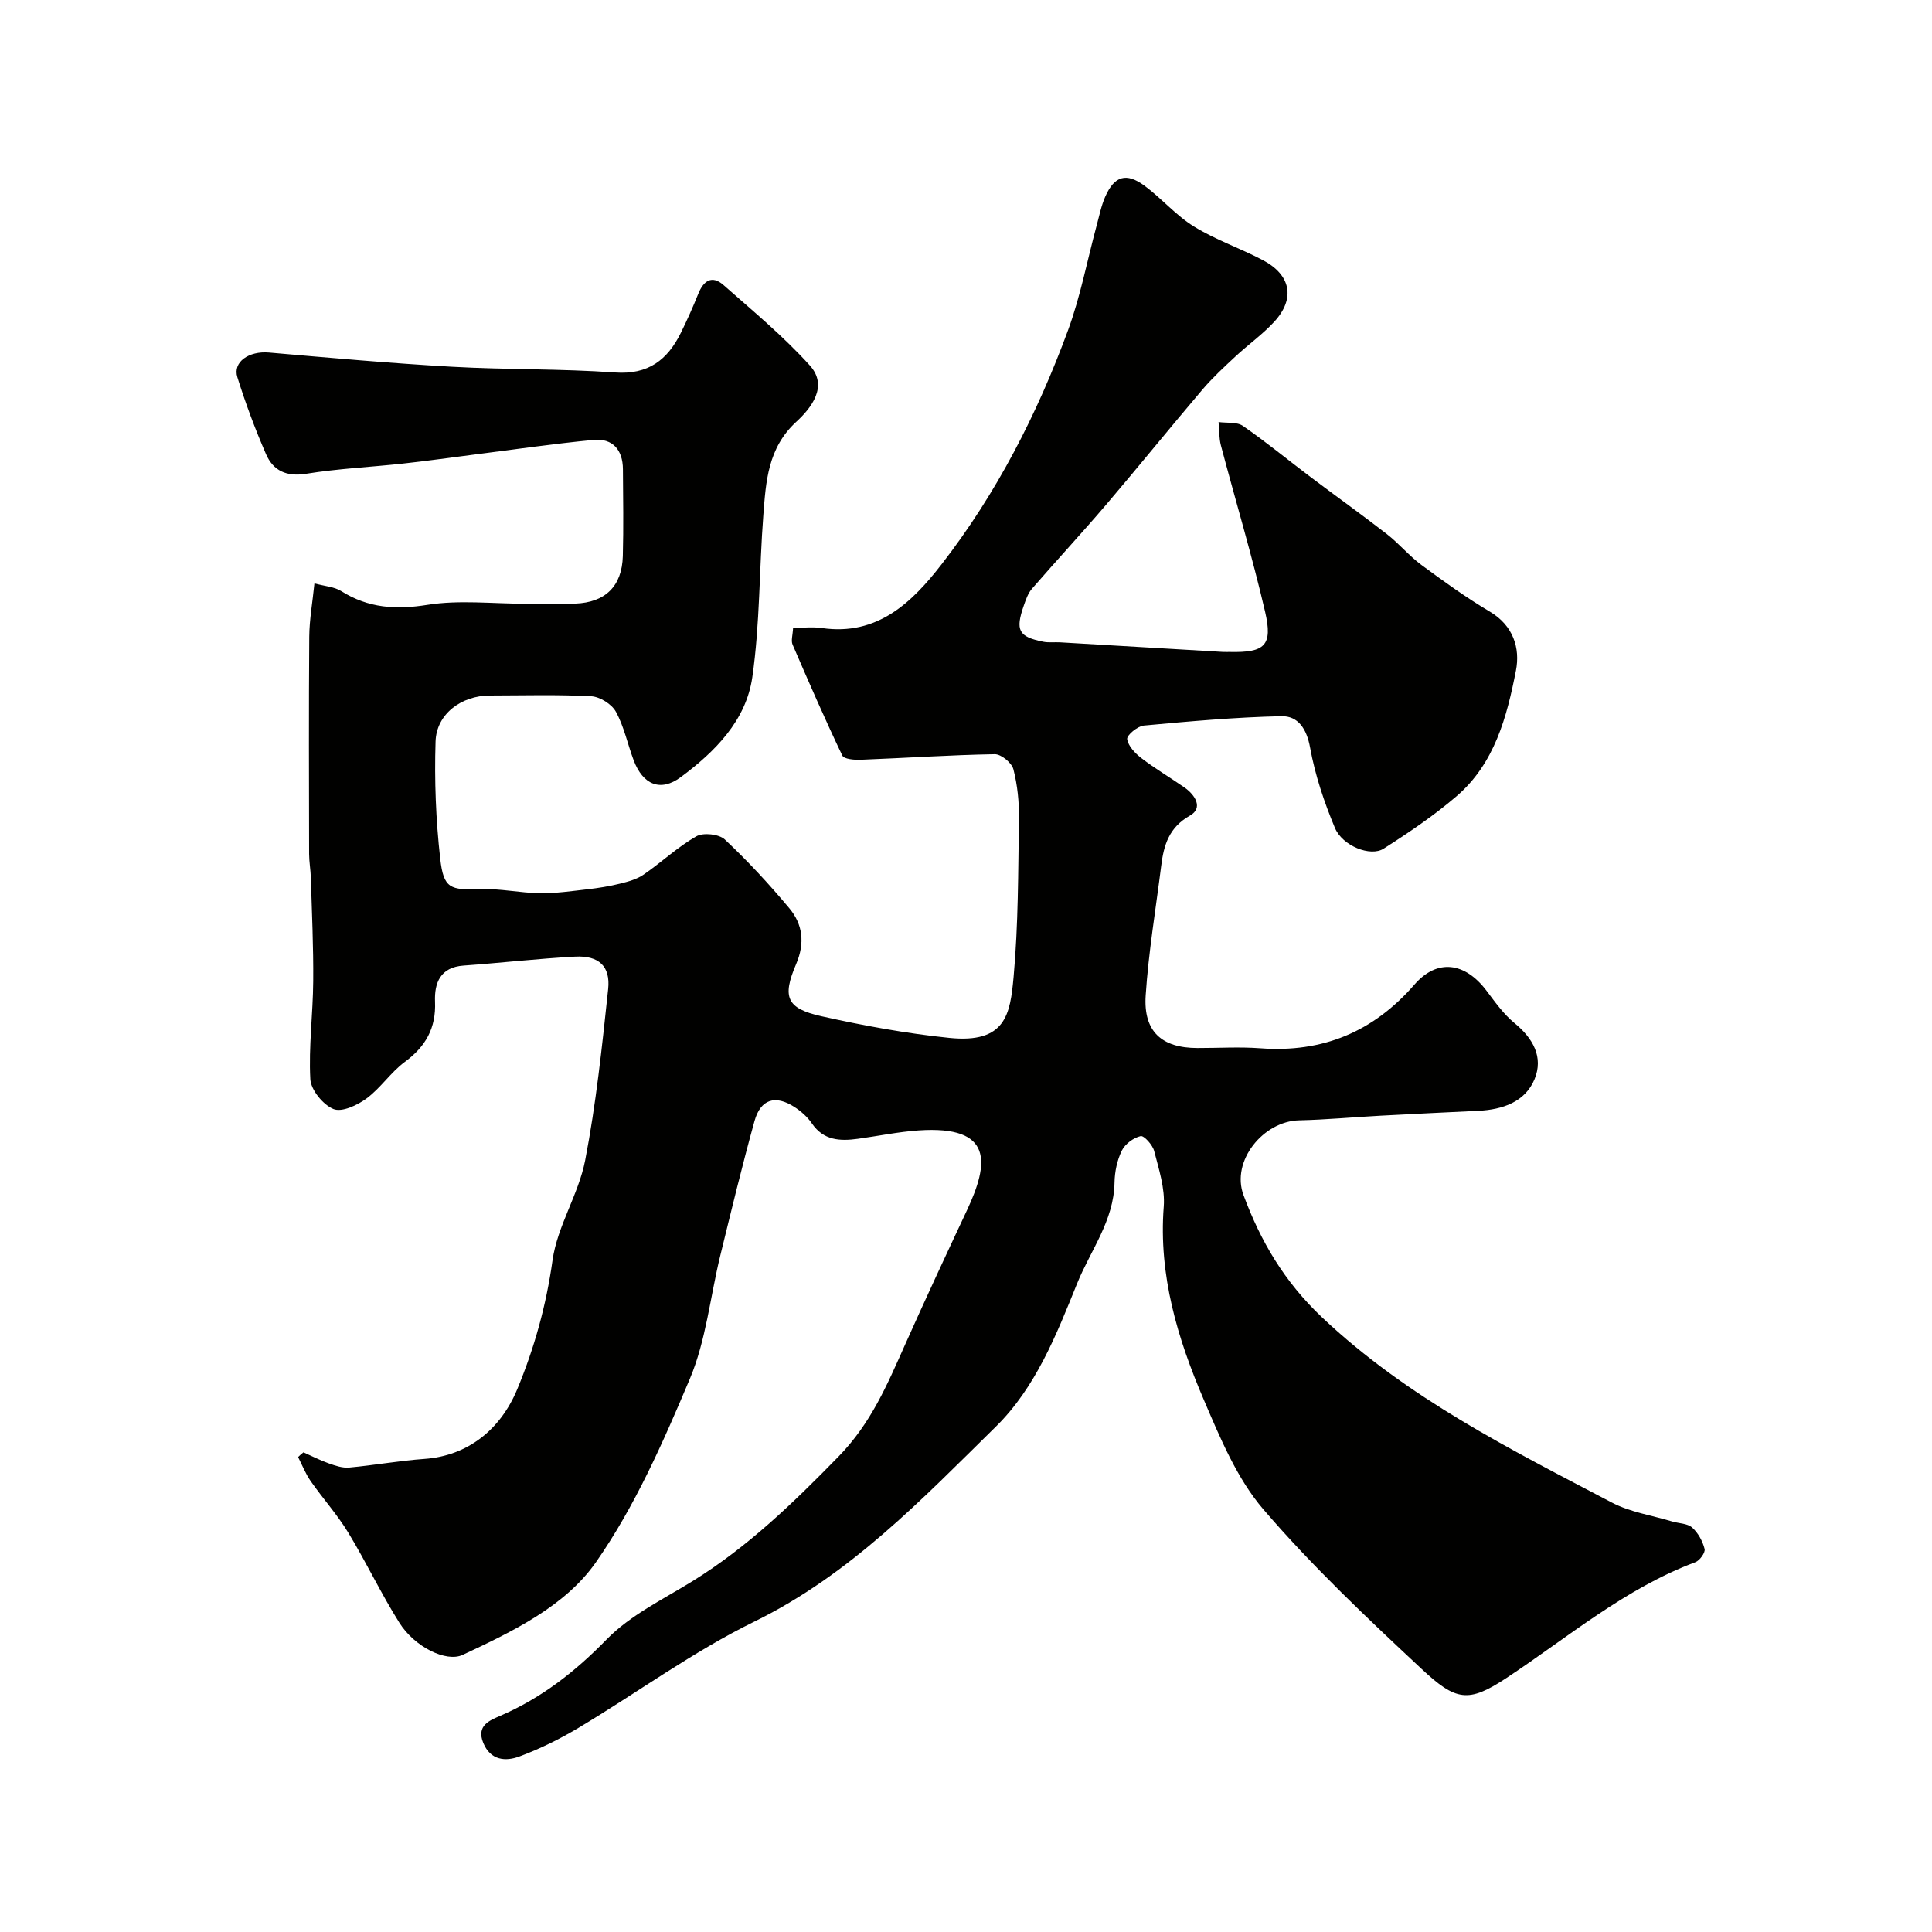
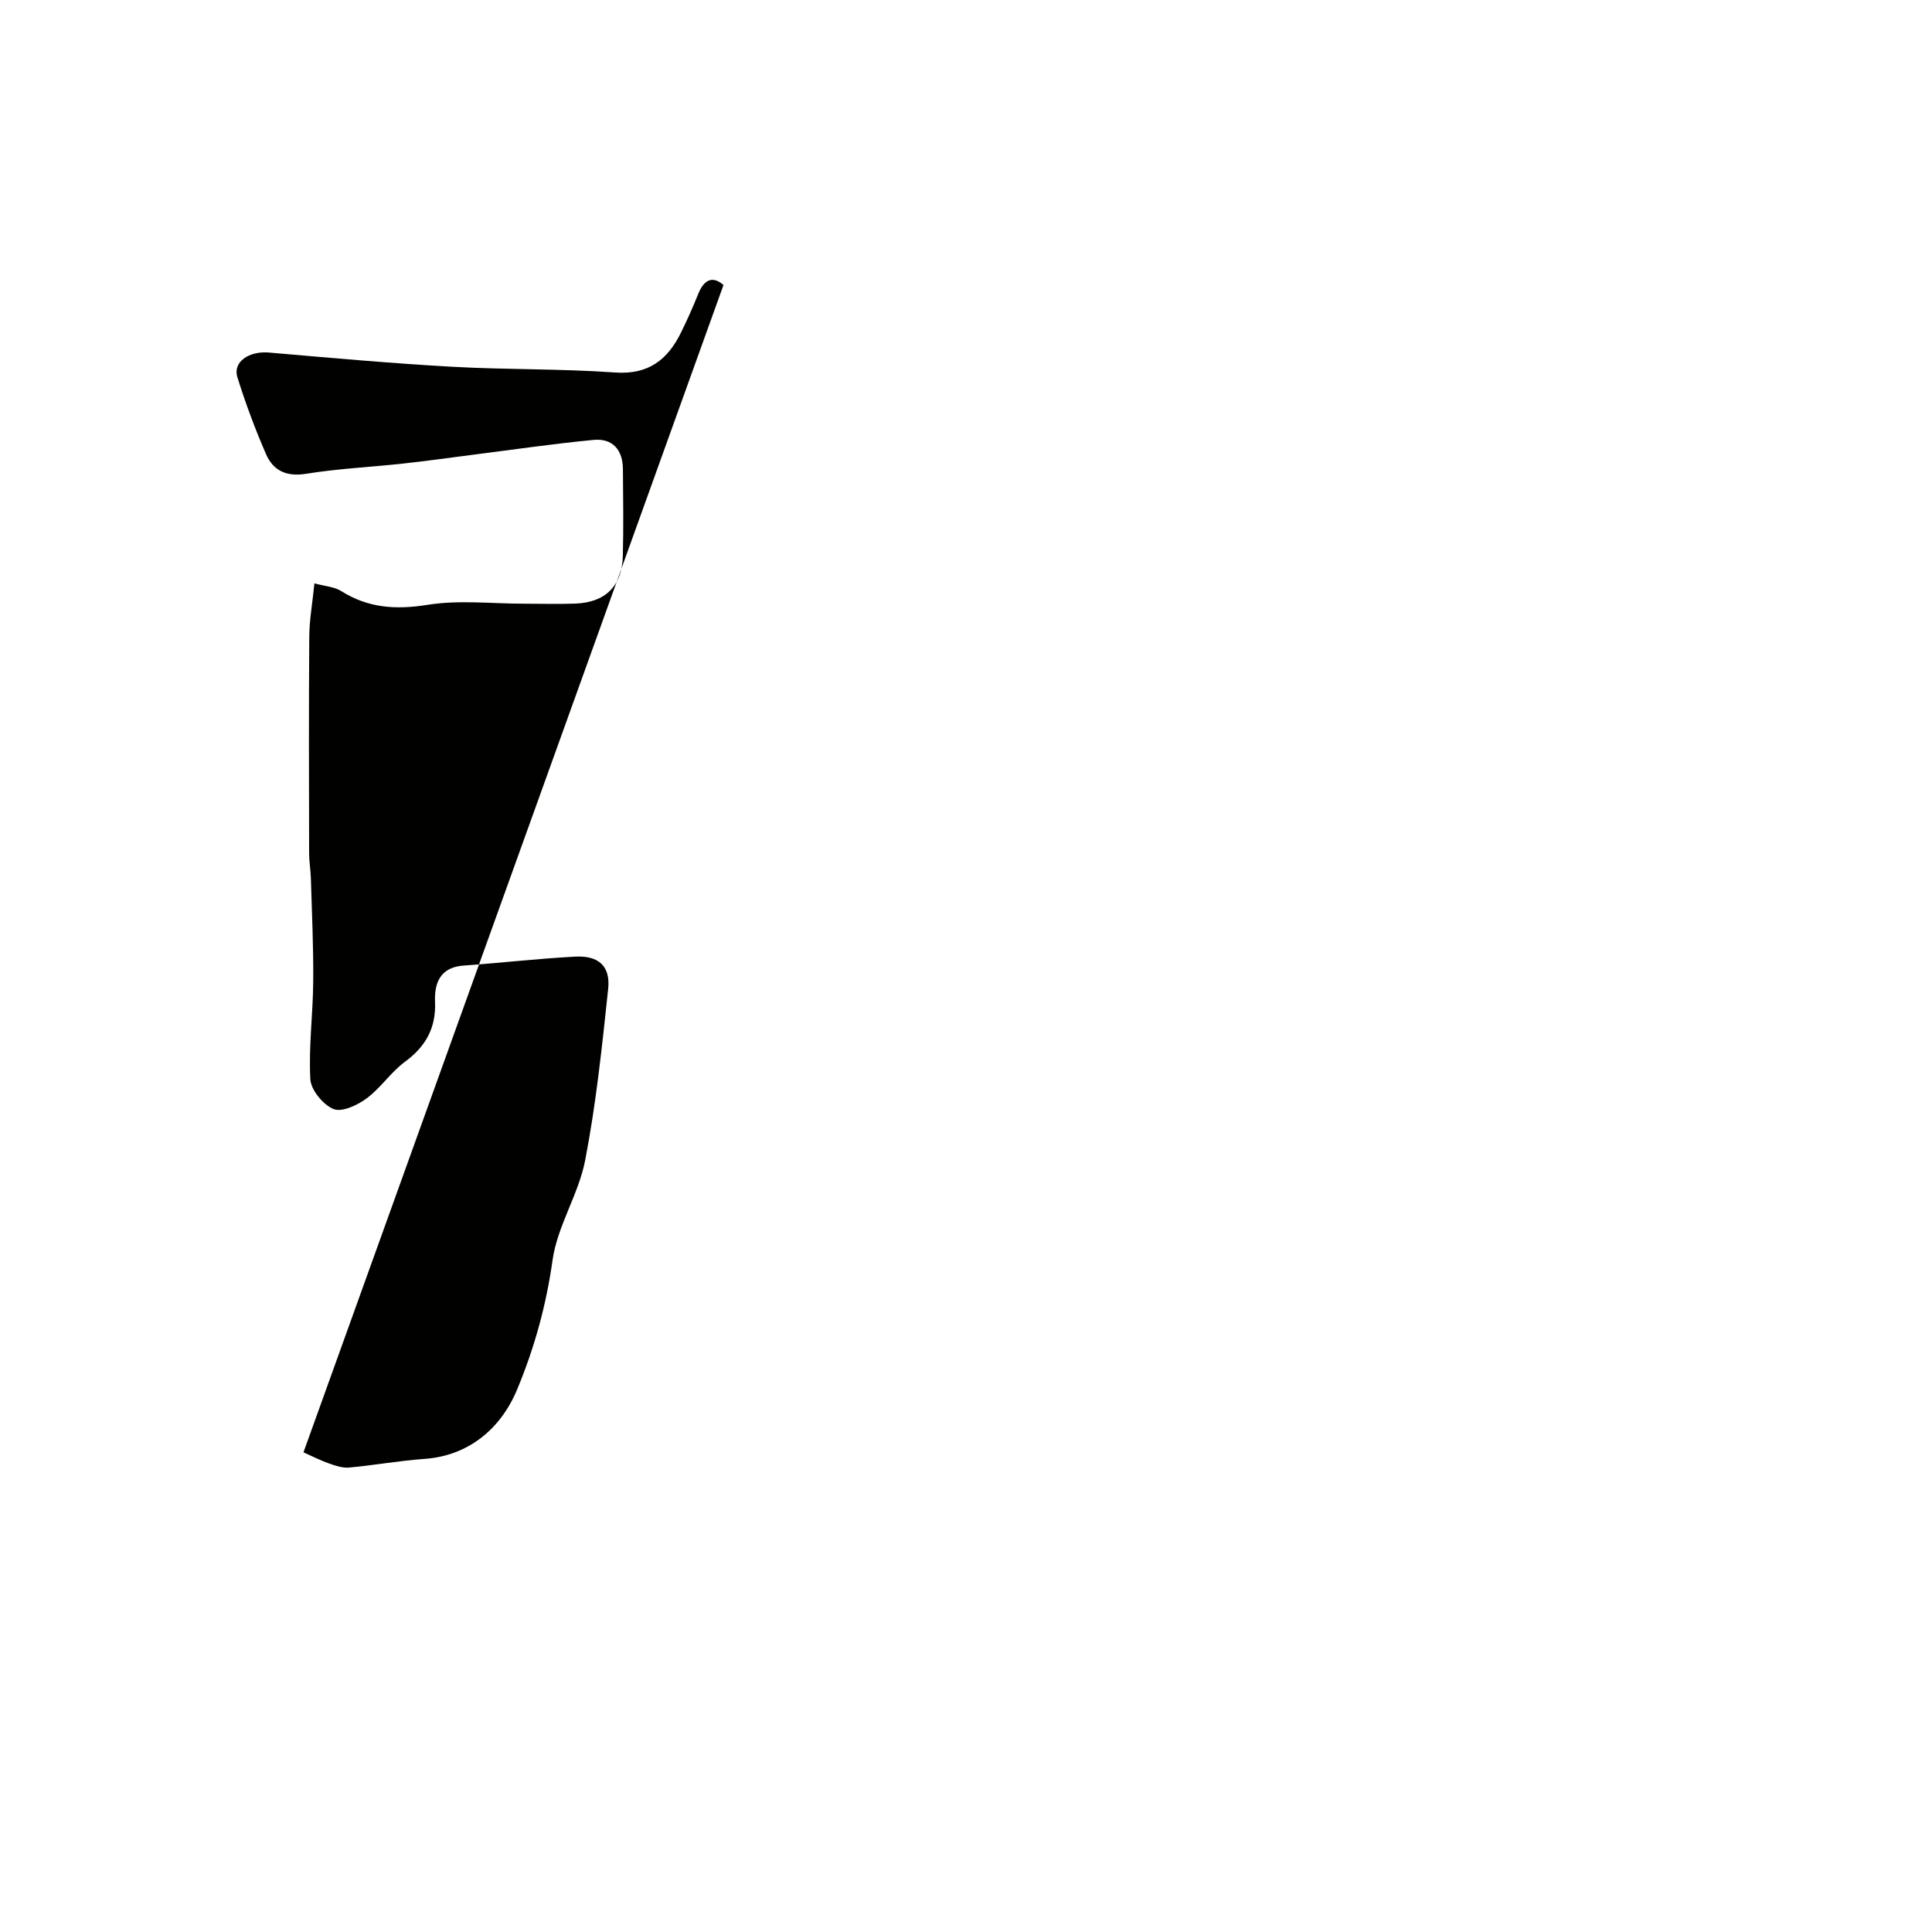
<svg xmlns="http://www.w3.org/2000/svg" enable-background="new 0 0 400 400" viewBox="0 0 400 400">
-   <path d="m62.83 300.69c1.75.77 3.46 1.66 5.25 2.29 1.35.48 2.85.99 4.22.86 5.21-.48 10.38-1.42 15.6-1.79 8.87-.63 15.68-5.99 19.18-14.4 3.59-8.65 6.01-17.41 7.32-26.75.99-7.06 5.38-13.6 6.75-20.66 2.26-11.69 3.5-23.59 4.76-35.45.51-4.76-1.95-6.99-6.85-6.73-7.7.41-15.37 1.3-23.07 1.85-4.83.34-6.08 3.58-5.92 7.49.22 5.44-1.92 9.26-6.25 12.45-2.92 2.15-5.01 5.42-7.93 7.57-1.9 1.41-5.12 2.91-6.86 2.19-2.15-.89-4.66-3.95-4.78-6.19-.36-6.73.55-13.52.6-20.3.06-7.12-.28-14.25-.49-21.37-.05-1.65-.35-3.29-.36-4.93-.03-15-.08-30 .03-45 .03-3.56.68-7.12 1.07-11.04 2.18.6 4.12.7 5.55 1.6 5.61 3.53 11.33 3.89 17.88 2.84 6.53-1.04 13.36-.23 20.06-.23 3.5 0 7 .1 10.5-.02 6.24-.23 9.69-3.61 9.86-9.84.16-6 .06-12 .02-18-.03-4-2.14-6.43-6.09-6.05-8.47.81-16.9 2.05-25.34 3.12-4.71.6-9.41 1.27-14.13 1.78-6.67.73-13.41 1.04-20.02 2.11-4.08.66-6.82-.64-8.31-4.06-2.26-5.19-4.24-10.52-5.93-15.92-1-3.19 2.41-5.47 6.52-5.12 12.62 1.09 25.24 2.23 37.88 2.94 11.25.63 22.56.39 33.79 1.19 6.91.49 10.87-2.63 13.65-8.26 1.29-2.63 2.49-5.31 3.58-8.03s2.83-3.92 5.22-1.82c6.11 5.39 12.44 10.63 17.88 16.66 3.87 4.28.29 8.82-2.8 11.65-5.9 5.42-6.3 12.36-6.83 19.34-.86 11.18-.69 22.49-2.28 33.55-1.29 8.97-7.73 15.44-14.83 20.7-4.2 3.11-7.84 1.55-9.74-3.51-1.26-3.35-1.98-6.96-3.68-10.05-.87-1.58-3.31-3.1-5.12-3.2-6.98-.37-13.99-.16-20.99-.15-5.86.01-11.04 3.82-11.22 9.51-.26 8.07.06 16.22.96 24.24.7 6.26 2.08 6.55 8.31 6.33 4.09-.14 8.22.79 12.33.85 3.28.05 6.57-.44 9.85-.81 2.26-.26 4.53-.62 6.74-1.17 1.7-.42 3.51-.91 4.91-1.89 3.69-2.54 7-5.69 10.87-7.9 1.44-.83 4.71-.48 5.91.64 4.75 4.45 9.2 9.27 13.38 14.27 2.78 3.33 3.23 7.22 1.4 11.51-2.95 6.88-1.98 9.2 5.19 10.81 8.73 1.95 17.6 3.58 26.49 4.49 11.71 1.21 12.63-4.9 13.33-12.59.99-10.87.94-21.85 1.11-32.79.05-3.42-.3-6.94-1.15-10.24-.35-1.33-2.54-3.14-3.87-3.11-9.25.16-18.49.79-27.74 1.15-1.3.05-3.46-.12-3.81-.87-3.62-7.58-6.98-15.28-10.3-22.99-.35-.81.04-1.95.11-3.45 2.05 0 4.05-.24 5.97.04 11.51 1.67 18.68-5.34 24.76-13.18 11.38-14.67 19.82-31.12 26.21-48.52 2.56-6.99 3.95-14.4 5.9-21.61.55-2.03.96-4.13 1.8-6.03 1.89-4.26 4.33-5.02 8.1-2.25 3.56 2.62 6.51 6.15 10.25 8.45 4.48 2.77 9.59 4.5 14.27 6.97 5.8 3.05 6.75 7.93 2.41 12.7-2.43 2.66-5.44 4.78-8.09 7.25-2.37 2.2-4.76 4.42-6.85 6.87-6.7 7.88-13.2 15.93-19.91 23.8-5.03 5.89-10.3 11.57-15.37 17.42-.81.93-1.25 2.23-1.67 3.43-1.81 5.19-1.11 6.51 4.04 7.54 1.13.22 2.33.05 3.49.12 11.2.65 22.4 1.32 33.61 1.98.5.03 1 0 1.5.01 7.24.16 8.94-1.3 7.3-8.35-2.68-11.55-6.11-22.92-9.14-34.39-.41-1.55-.34-3.23-.49-4.86 1.71.24 3.8-.07 5.06.81 4.84 3.35 9.39 7.11 14.09 10.65 5.22 3.93 10.54 7.73 15.7 11.74 2.52 1.96 4.6 4.5 7.16 6.39 4.59 3.39 9.25 6.75 14.15 9.66 4.88 2.89 6.31 7.59 5.41 12.2-1.87 9.59-4.43 19.28-12.31 26.03-4.69 4.02-9.87 7.52-15.09 10.85-2.71 1.73-8.52-.56-10.08-4.3-2.23-5.34-4.11-10.95-5.14-16.63-.71-3.91-2.49-6.57-5.93-6.5-9.51.21-19.01 1.06-28.49 1.94-1.31.12-3.56 2-3.45 2.8.2 1.44 1.65 2.95 2.95 3.95 2.85 2.18 5.95 4.01 8.9 6.06 2.26 1.57 3.91 4.27 1.16 5.82-4.39 2.48-5.44 6.15-5.97 10.44-1.12 8.93-2.62 17.84-3.21 26.81-.49 7.47 3.33 10.87 10.71 10.88 4.33.01 8.69-.27 13 .05 12.92.97 23.42-3.39 31.95-13.2 4.7-5.4 10.44-4.61 14.88 1.25 1.78 2.36 3.54 4.86 5.79 6.71 3.87 3.16 6.07 7.09 4.18 11.65-1.96 4.72-6.64 6.29-11.61 6.54-6.76.33-13.52.64-20.28 1.01-5.61.3-11.22.83-16.84.96-7.42.17-14.15 8.41-11.53 15.47 3.53 9.52 8.4 17.89 16.28 25.34 17.7 16.71 38.93 27.27 59.99 38.33 3.8 1.99 8.29 2.65 12.47 3.91 1.4.42 3.16.39 4.14 1.25 1.24 1.1 2.18 2.82 2.59 4.45.19.73-1.01 2.4-1.91 2.73-14.6 5.47-26.33 15.53-39.1 23.97-7.94 5.25-10.49 4.76-17.61-1.89-11.33-10.57-22.65-21.27-32.72-33-5.48-6.38-8.94-14.75-12.32-22.64-5.45-12.7-9.42-25.82-8.32-40.05.29-3.77-1.01-7.73-1.98-11.51-.32-1.26-2.12-3.26-2.81-3.09-1.49.35-3.22 1.63-3.89 3-.97 1.98-1.47 4.37-1.51 6.6-.13 7.93-4.98 14.06-7.76 20.95-4.28 10.61-8.58 21.52-16.85 29.64-15.3 15.03-30.1 30.59-49.95 40.32-12.68 6.21-24.23 14.71-36.4 21.99-3.89 2.33-8.03 4.37-12.28 5.95-2.84 1.05-5.95.82-7.45-2.81-1.48-3.59 1.28-4.66 3.56-5.64 8.5-3.68 15.47-9.12 21.98-15.8 4.9-5.02 11.66-8.28 17.77-12.05 11.42-7.07 20.87-16.21 30.24-25.81 6.75-6.91 10.09-14.91 13.78-23.17 4.16-9.32 8.47-18.58 12.81-27.82 4.57-9.73 5.55-17.6-10-16.53-4.23.29-8.41 1.17-12.62 1.74-3.67.5-7.07.35-9.48-3.18-.91-1.34-2.23-2.51-3.6-3.4-3.98-2.58-7.02-1.65-8.29 2.91-2.56 9.23-4.81 18.56-7.09 27.87-2.08 8.51-2.94 17.52-6.29 25.48-5.52 13.1-11.37 26.41-19.44 37.97-6.38 9.14-17.3 14.38-27.61 19.2-3.38 1.58-9.93-1.63-13.09-6.65-3.81-6.05-6.87-12.56-10.59-18.67-2.28-3.75-5.26-7.06-7.78-10.67-1.06-1.52-1.75-3.31-2.6-4.97.29-.32.7-.65 1.11-.98z" fill="#010100" />
+   <path d="m62.83 300.69c1.75.77 3.46 1.66 5.25 2.29 1.35.48 2.85.99 4.22.86 5.21-.48 10.38-1.42 15.6-1.79 8.87-.63 15.68-5.99 19.18-14.4 3.59-8.65 6.01-17.41 7.32-26.75.99-7.06 5.38-13.6 6.75-20.66 2.26-11.69 3.5-23.59 4.76-35.45.51-4.76-1.95-6.99-6.85-6.73-7.7.41-15.37 1.3-23.07 1.85-4.83.34-6.08 3.58-5.92 7.49.22 5.44-1.92 9.26-6.25 12.45-2.92 2.15-5.01 5.42-7.93 7.57-1.9 1.41-5.12 2.91-6.86 2.19-2.15-.89-4.66-3.95-4.78-6.19-.36-6.73.55-13.52.6-20.3.06-7.12-.28-14.25-.49-21.37-.05-1.65-.35-3.29-.36-4.93-.03-15-.08-30 .03-45 .03-3.56.68-7.12 1.07-11.04 2.18.6 4.12.7 5.55 1.6 5.61 3.53 11.33 3.89 17.88 2.84 6.53-1.04 13.36-.23 20.06-.23 3.5 0 7 .1 10.5-.02 6.24-.23 9.69-3.61 9.86-9.84.16-6 .06-12 .02-18-.03-4-2.14-6.43-6.09-6.05-8.47.81-16.9 2.05-25.34 3.12-4.71.6-9.41 1.27-14.13 1.78-6.67.73-13.41 1.04-20.02 2.11-4.08.66-6.82-.64-8.31-4.06-2.26-5.19-4.24-10.52-5.93-15.92-1-3.19 2.41-5.47 6.52-5.12 12.62 1.09 25.24 2.23 37.88 2.94 11.25.63 22.56.39 33.79 1.19 6.91.49 10.87-2.63 13.65-8.26 1.29-2.63 2.49-5.31 3.58-8.03s2.83-3.92 5.22-1.82z" fill="#010100" />
</svg>